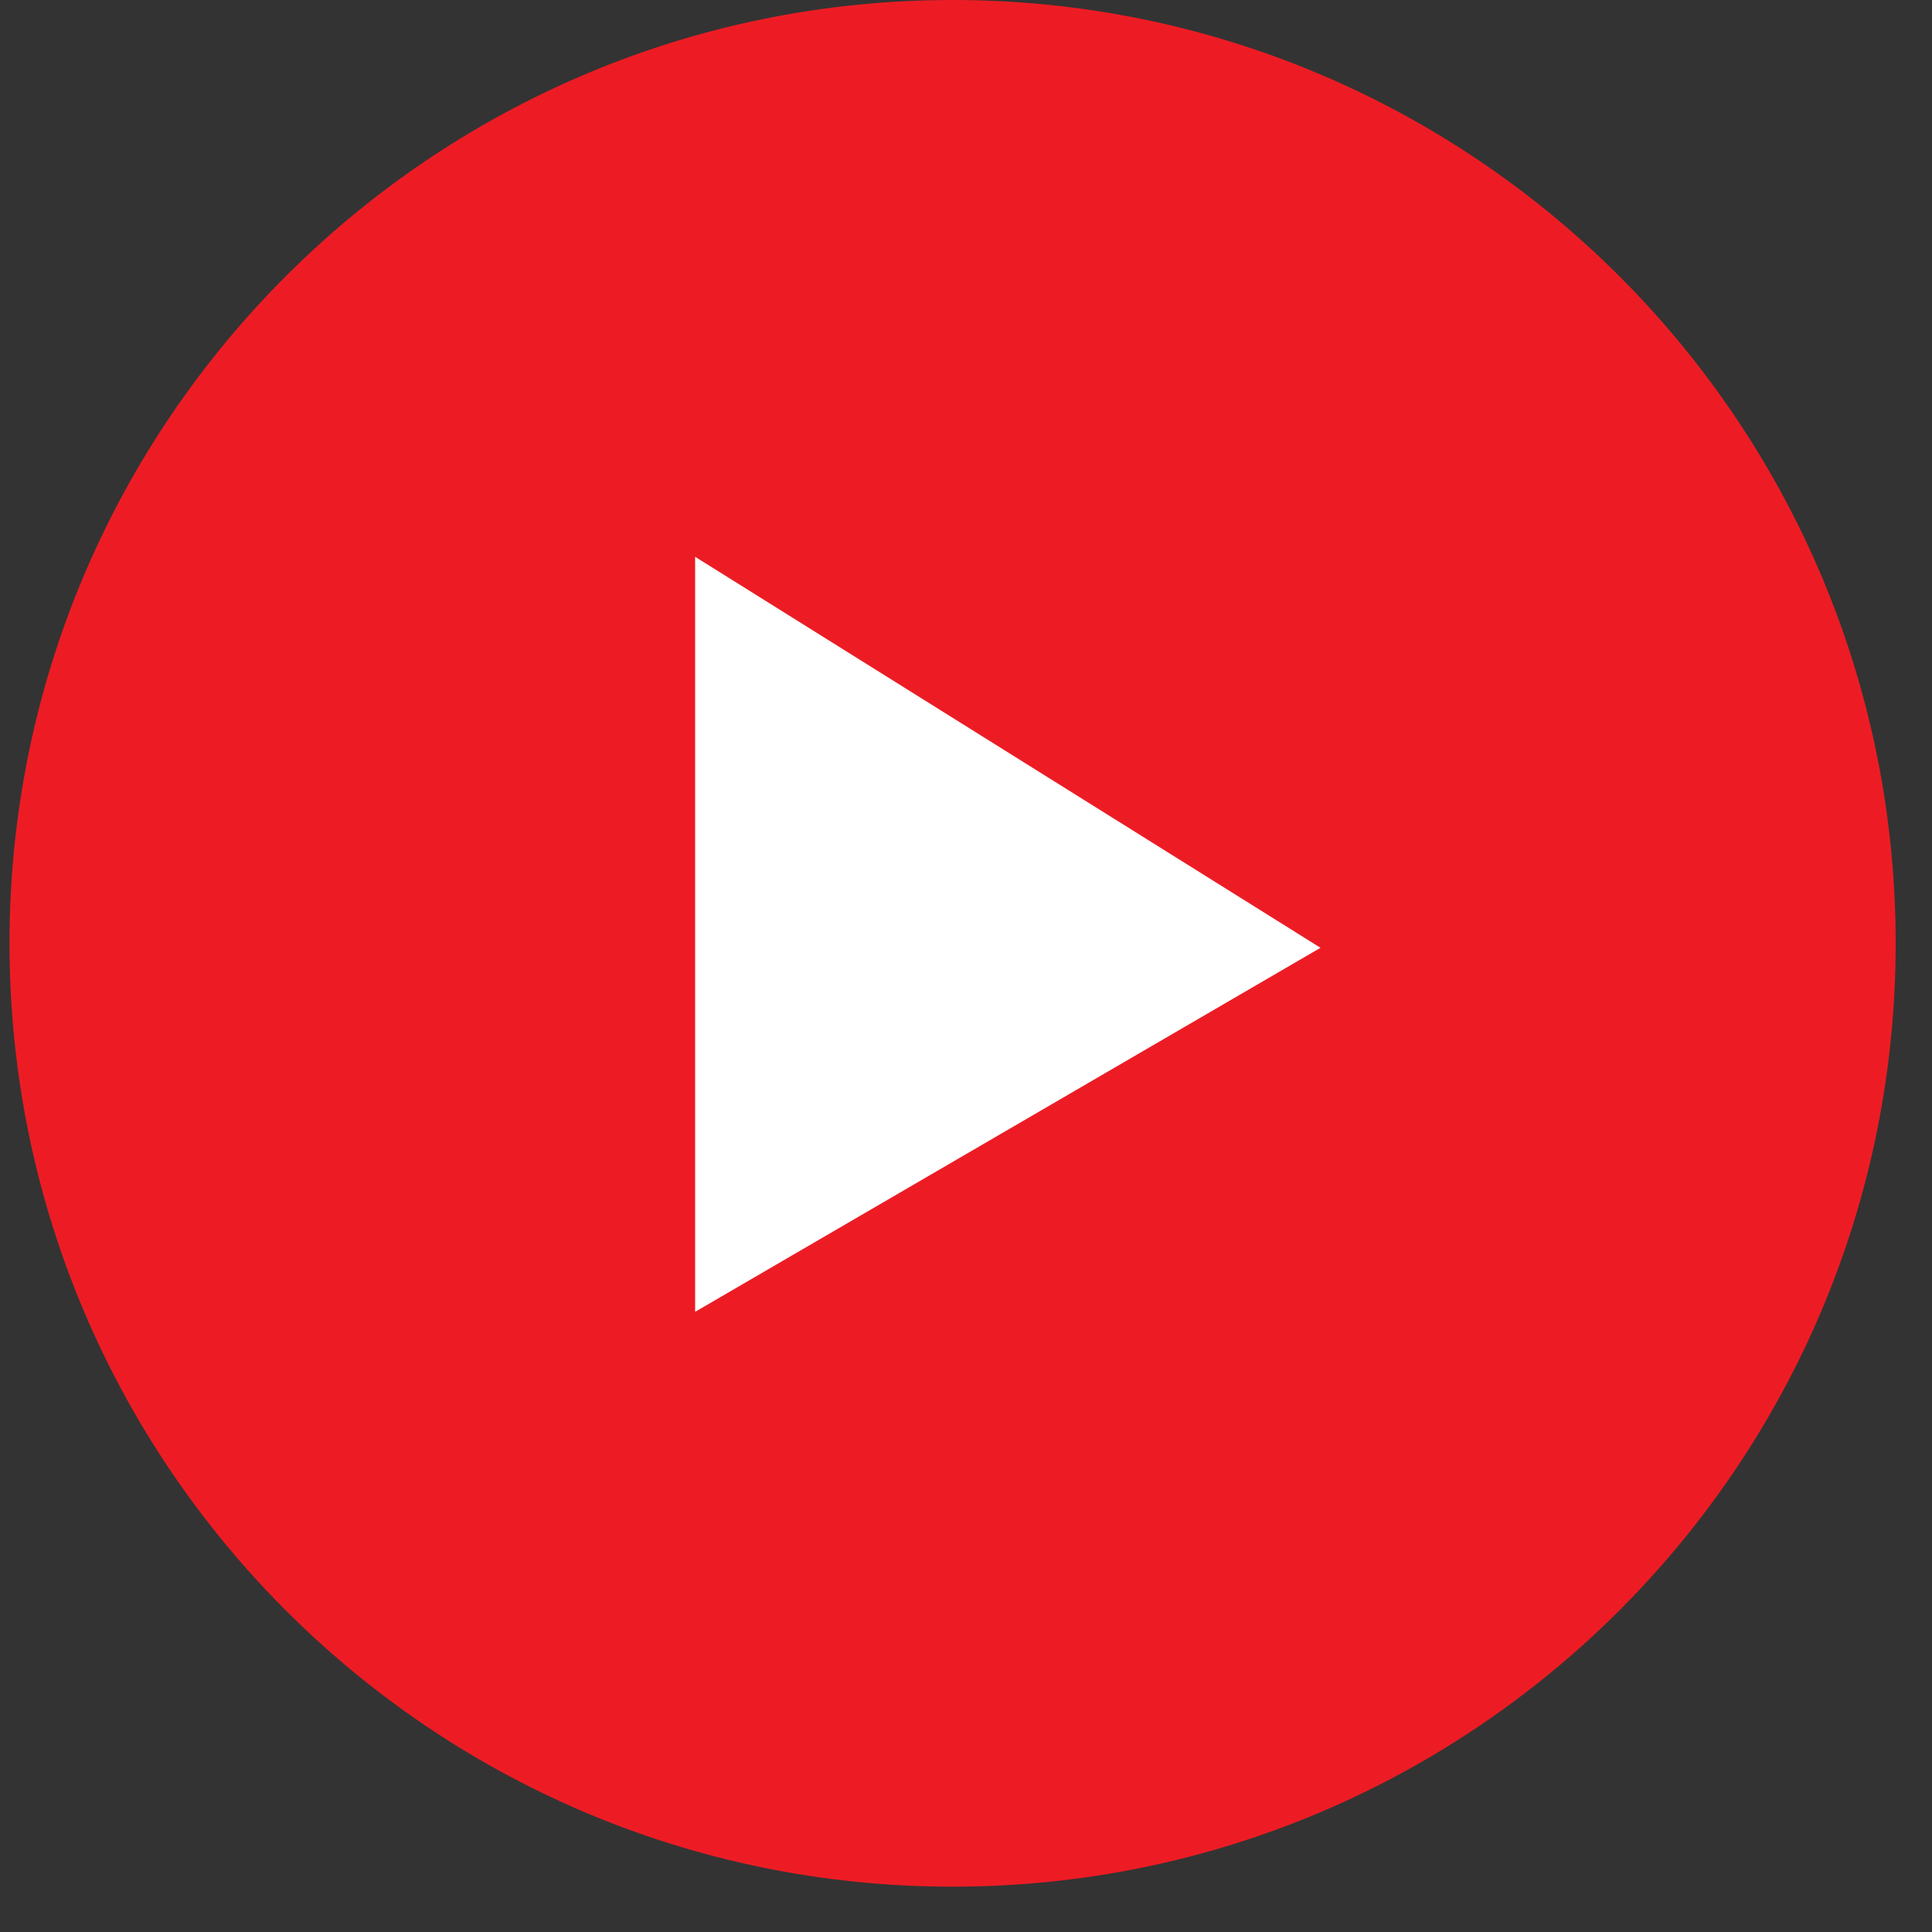
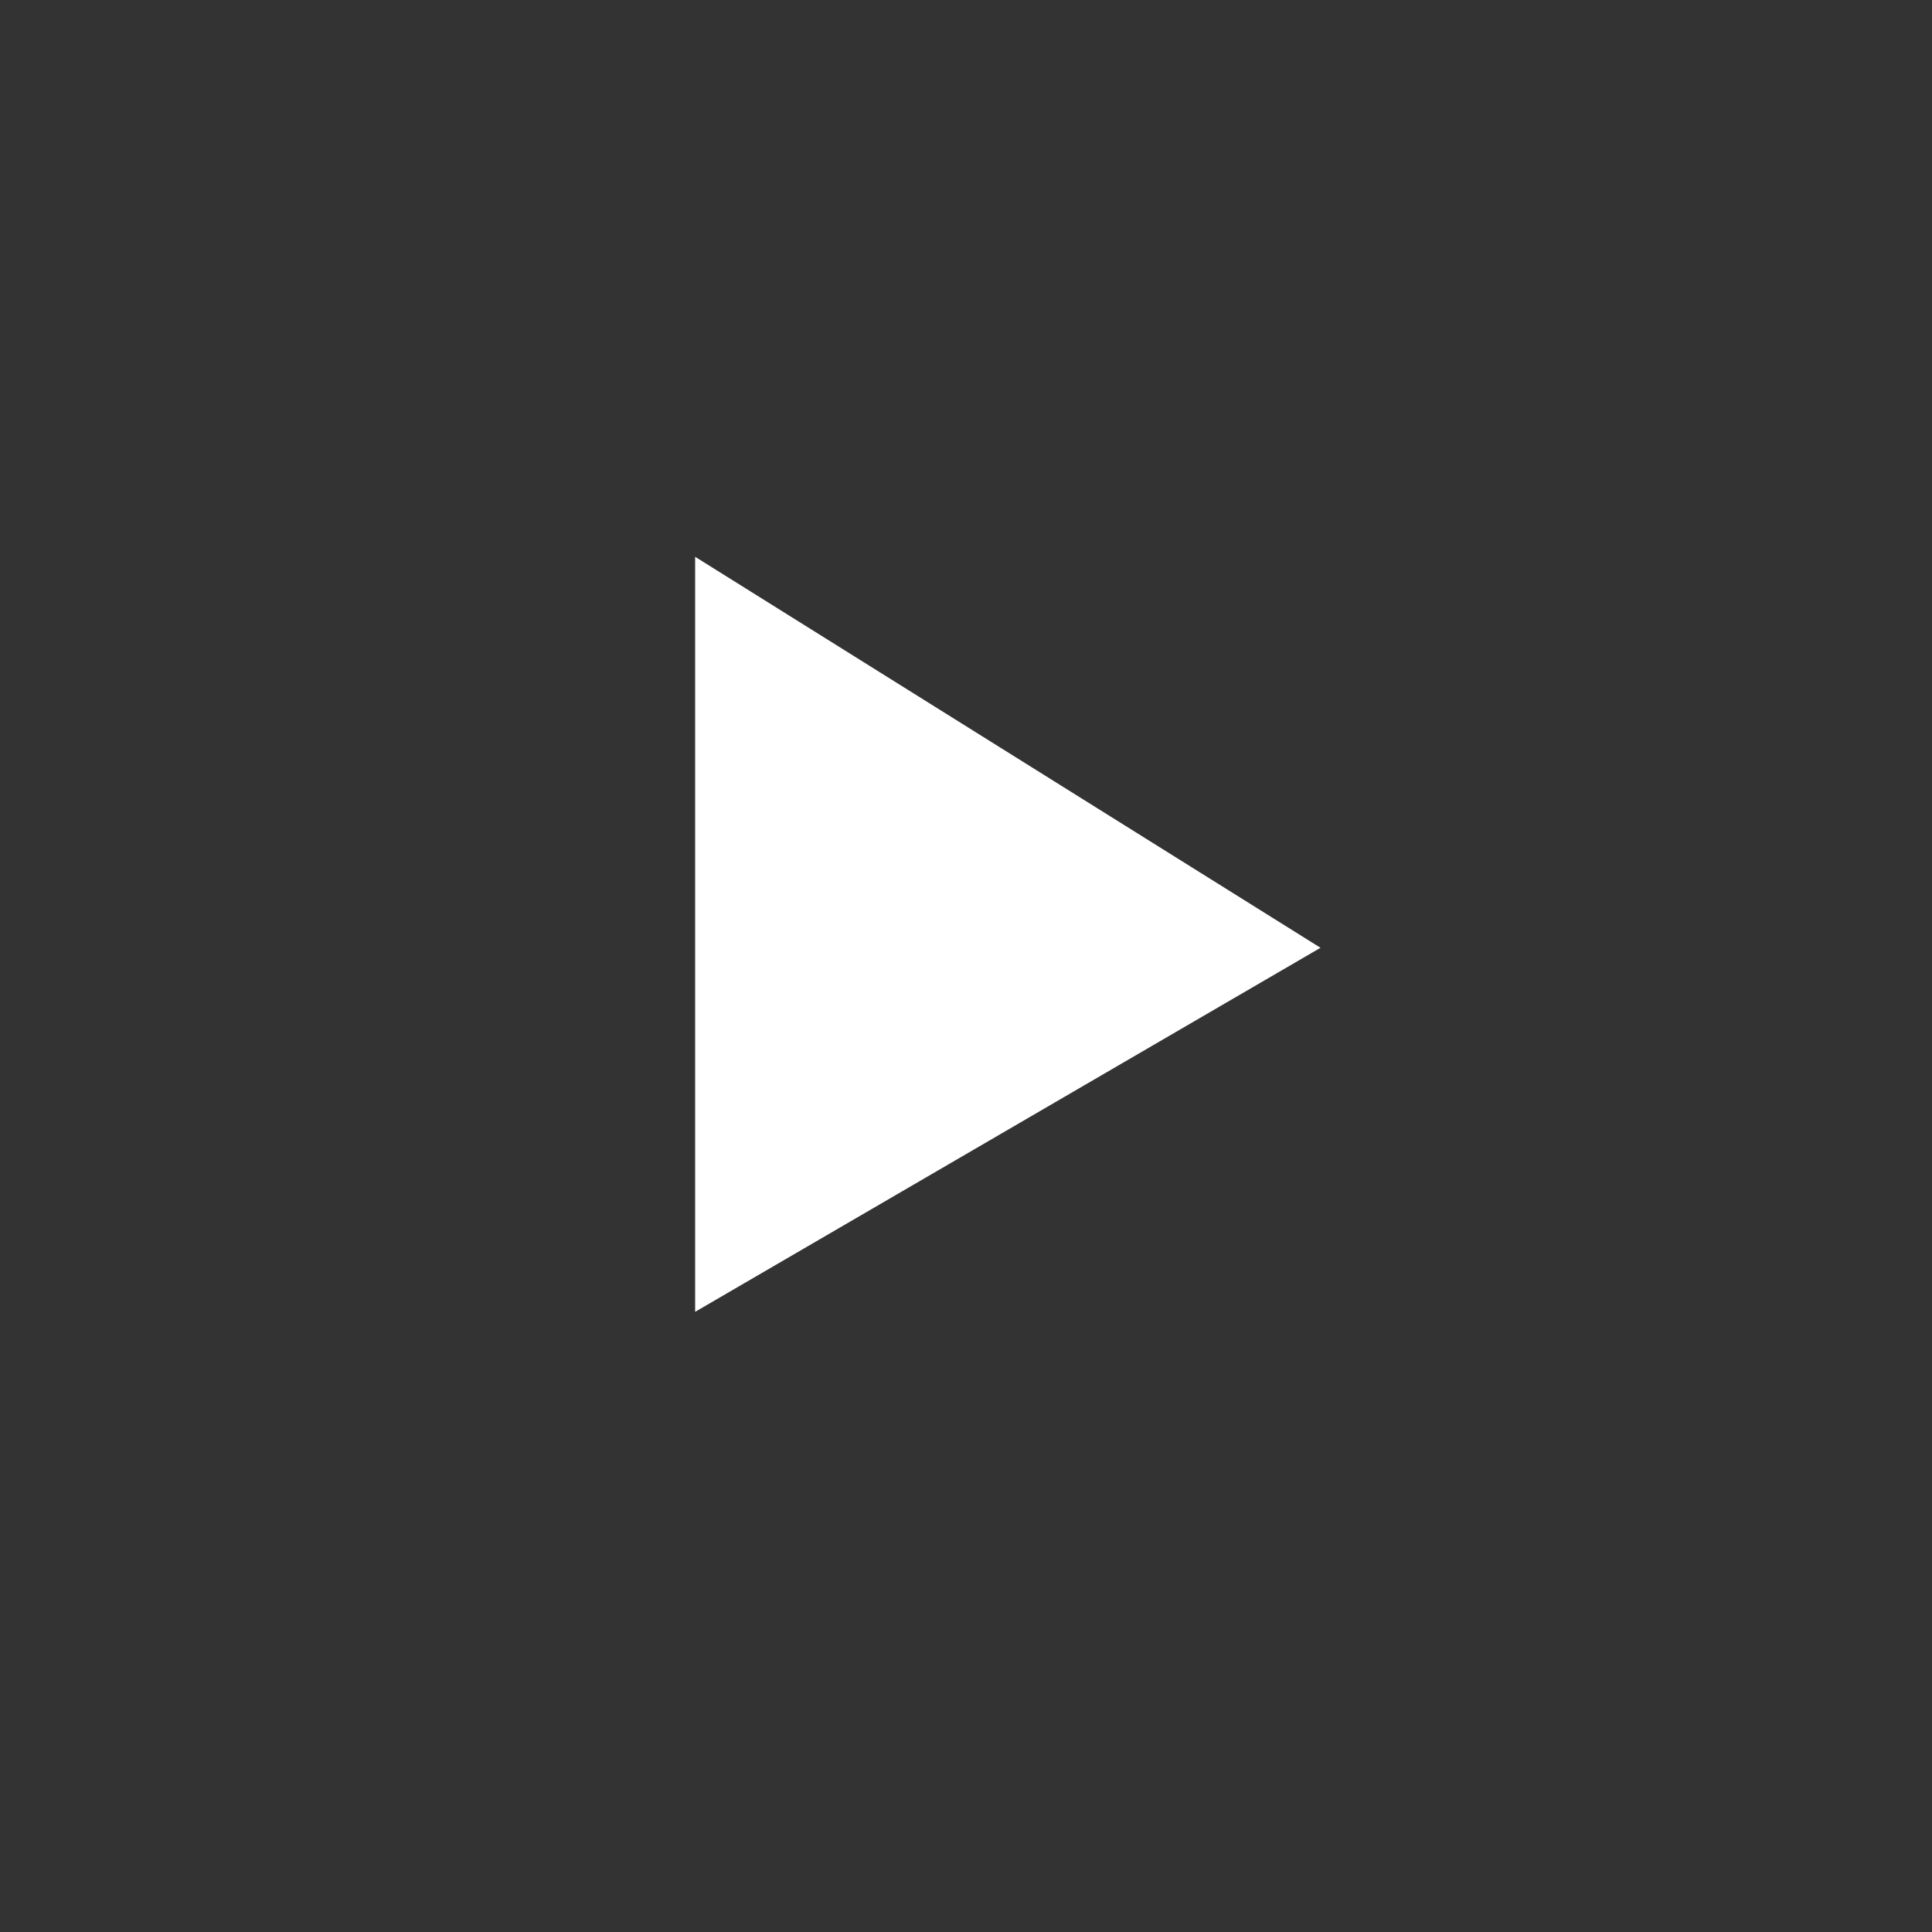
<svg xmlns="http://www.w3.org/2000/svg" width="35" height="35" viewBox="0 0 35 35" fill="none">
  <rect x="0" y="0" width="35" height="35" fill="#333333" stroke="none" />
-   <path fill-rule="evenodd" clip-rule="evenodd" d="M17.257 34.179C26.693 34.179 34.342 26.527 34.342 17.089C34.342 7.651 26.693 0 17.257 0C7.821 0 0.172 7.651 0.172 17.089C0.172 26.527 7.821 34.179 17.257 34.179Z" fill="#ED1C24" />
  <path d="M12.593 10.087L12.593 23.765L23.922 17.17L12.593 10.087Z" fill="white" />
</svg>